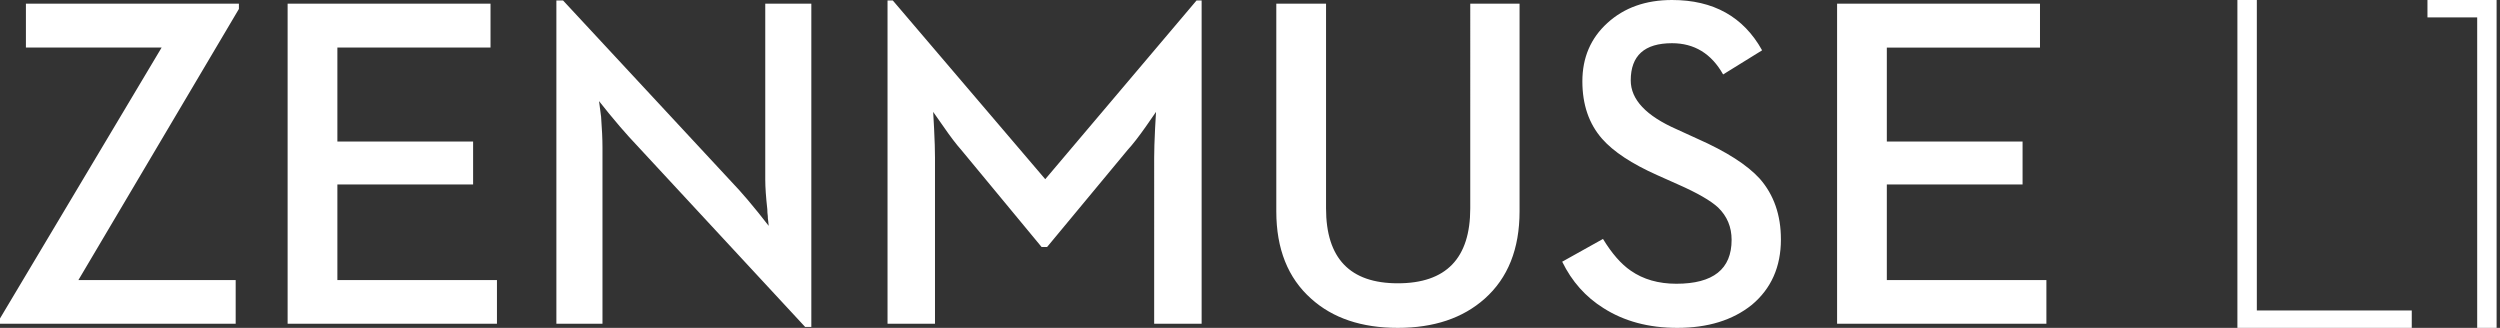
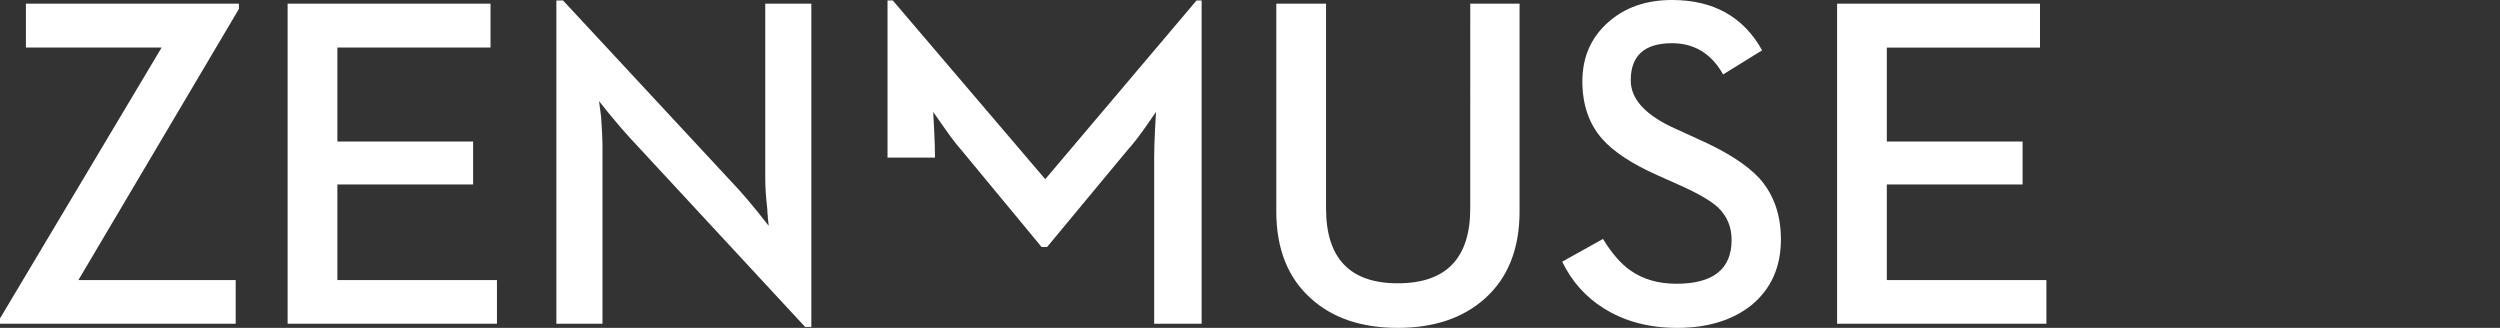
<svg xmlns="http://www.w3.org/2000/svg" xmlns:xlink="http://www.w3.org/1999/xlink" width="244" height="32" viewBox="0 0 244 32">
  <rect x="0" y="0" width="244" height="32" fill="#333333" stroke="none" />
  <defs>
-     <path d="M163.188 0c4.043 0 6.973 1.638 8.794 4.911l-3.805 2.355c-1.147-2.035-2.812-3.049-4.989-3.049-2.686 0-4.028 1.21-4.028 3.631 0 1.869 1.501 3.46 4.499 4.776l2.012.92c2.835 1.255 4.863 2.556 6.087 3.902 1.373 1.57 2.059 3.542 2.059 5.92 0 2.675-.947 4.808-2.842 6.39C169.11 31.252 166.686 32 163.703 32c-2.79 0-5.192-.643-7.206-1.93-1.744-1.091-3.087-2.601-4.027-4.528l3.982-2.222c.865 1.42 1.767 2.453 2.707 3.096 1.224.853 2.709 1.278 4.453 1.278 3.595 0 5.393-1.428 5.393-4.283 0-1.257-.439-2.311-1.32-3.161-.73-.673-2.028-1.419-3.893-2.243l-2.059-.92c-2.476-1.105-4.266-2.287-5.369-3.542-1.284-1.463-1.925-3.334-1.925-5.607 0-2.316.814-4.215 2.441-5.694C158.518.748 160.622 0 163.188 0zm-33.766.358v19.981c0 4.874 2.334 7.311 7.004 7.311 4.714 0 7.071-2.437 7.071-7.311V.358h4.812V20.631c0 3.662-1.135 6.504-3.401 8.521C142.774 31.051 139.947 32 136.426 32c-3.535 0-6.354-.949-8.458-2.848-2.266-2.017-3.401-4.86-3.401-8.521V.358h4.856zM54.953.045l17.185 18.5c.478.523 1.103 1.264 1.879 2.22l1.007 1.278-.044-.449c-.03-.164-.044-.336-.044-.514-.03-.21-.046-.427-.046-.651-.133-1.194-.201-2.159-.201-2.893V.356h4.497v31.553h-.604L61.397 13.365c-.508-.554-1.149-1.301-1.924-2.243L58.466 9.867l.201 1.526c.089 1.196.135 2.189.135 2.98v17.224h-4.499V.045h.65zM199.103.357v4.286h-14.949v9.171h13.249v4.192h-13.249v9.329h15.574v4.261h-20.428V.357h19.803zM87.136.043l14.881 17.446L116.785.043h.494v31.553h-4.632V15.384c0-.703.03-1.652.089-2.848l.091-1.615-.963 1.39c-.702 1.002-1.306 1.78-1.814 2.332l-7.853 9.463h-.538l-7.831-9.463c-.492-.552-1.075-1.317-1.744-2.289l-1.007-1.433.089 1.615c.06 1.196.089 2.145.089 2.848v16.213H86.623V.043h.513zM47.875.357v4.285H32.928v9.173h13.247v4.192H32.928v9.327h15.574v4.263H28.072V.357h19.803zm-24.558 0v.516L7.652 27.333H23.002v4.263H0v-.516L15.775 4.641H2.529V.357h20.787z" id="a" />
+     <path d="M163.188 0c4.043 0 6.973 1.638 8.794 4.911l-3.805 2.355c-1.147-2.035-2.812-3.049-4.989-3.049-2.686 0-4.028 1.21-4.028 3.631 0 1.869 1.501 3.46 4.499 4.776l2.012.92c2.835 1.255 4.863 2.556 6.087 3.902 1.373 1.57 2.059 3.542 2.059 5.92 0 2.675-.947 4.808-2.842 6.39C169.11 31.252 166.686 32 163.703 32c-2.79 0-5.192-.643-7.206-1.93-1.744-1.091-3.087-2.601-4.027-4.528l3.982-2.222c.865 1.42 1.767 2.453 2.707 3.096 1.224.853 2.709 1.278 4.453 1.278 3.595 0 5.393-1.428 5.393-4.283 0-1.257-.439-2.311-1.32-3.161-.73-.673-2.028-1.419-3.893-2.243l-2.059-.92c-2.476-1.105-4.266-2.287-5.369-3.542-1.284-1.463-1.925-3.334-1.925-5.607 0-2.316.814-4.215 2.441-5.694C158.518.748 160.622 0 163.188 0zm-33.766.358v19.981c0 4.874 2.334 7.311 7.004 7.311 4.714 0 7.071-2.437 7.071-7.311V.358h4.812V20.631c0 3.662-1.135 6.504-3.401 8.521C142.774 31.051 139.947 32 136.426 32c-3.535 0-6.354-.949-8.458-2.848-2.266-2.017-3.401-4.86-3.401-8.521V.358h4.856zM54.953.045l17.185 18.5c.478.523 1.103 1.264 1.879 2.22l1.007 1.278-.044-.449c-.03-.164-.044-.336-.044-.514-.03-.21-.046-.427-.046-.651-.133-1.194-.201-2.159-.201-2.893V.356h4.497v31.553h-.604L61.397 13.365c-.508-.554-1.149-1.301-1.924-2.243L58.466 9.867l.201 1.526c.089 1.196.135 2.189.135 2.98v17.224h-4.499V.045h.65zM199.103.357v4.286h-14.949v9.171h13.249v4.192h-13.249v9.329h15.574v4.261h-20.428V.357h19.803zM87.136.043l14.881 17.446L116.785.043h.494v31.553h-4.632V15.384c0-.703.03-1.652.089-2.848l.091-1.615-.963 1.39c-.702 1.002-1.306 1.78-1.814 2.332l-7.853 9.463h-.538l-7.831-9.463c-.492-.552-1.075-1.317-1.744-2.289l-1.007-1.433.089 1.615c.06 1.196.089 2.145.089 2.848H86.623V.043h.513zM47.875.357v4.285H32.928v9.173h13.247v4.192H32.928v9.327h15.574v4.263H28.072V.357h19.803zm-24.558 0v.516L7.652 27.333H23.002v4.263H0v-.516L15.775 4.641H2.529V.357h20.787z" id="a" />
  </defs>
  <g fill="#FFF" fill-rule="evenodd">
-     <path d="M236.92 0v1.7h4.853V32h1.895V0h-6.748zM218.37 0v32h17.017v-1.7h-15.12V0h-1.897z" />
    <use xlink:href="#a" />
  </g>
</svg>